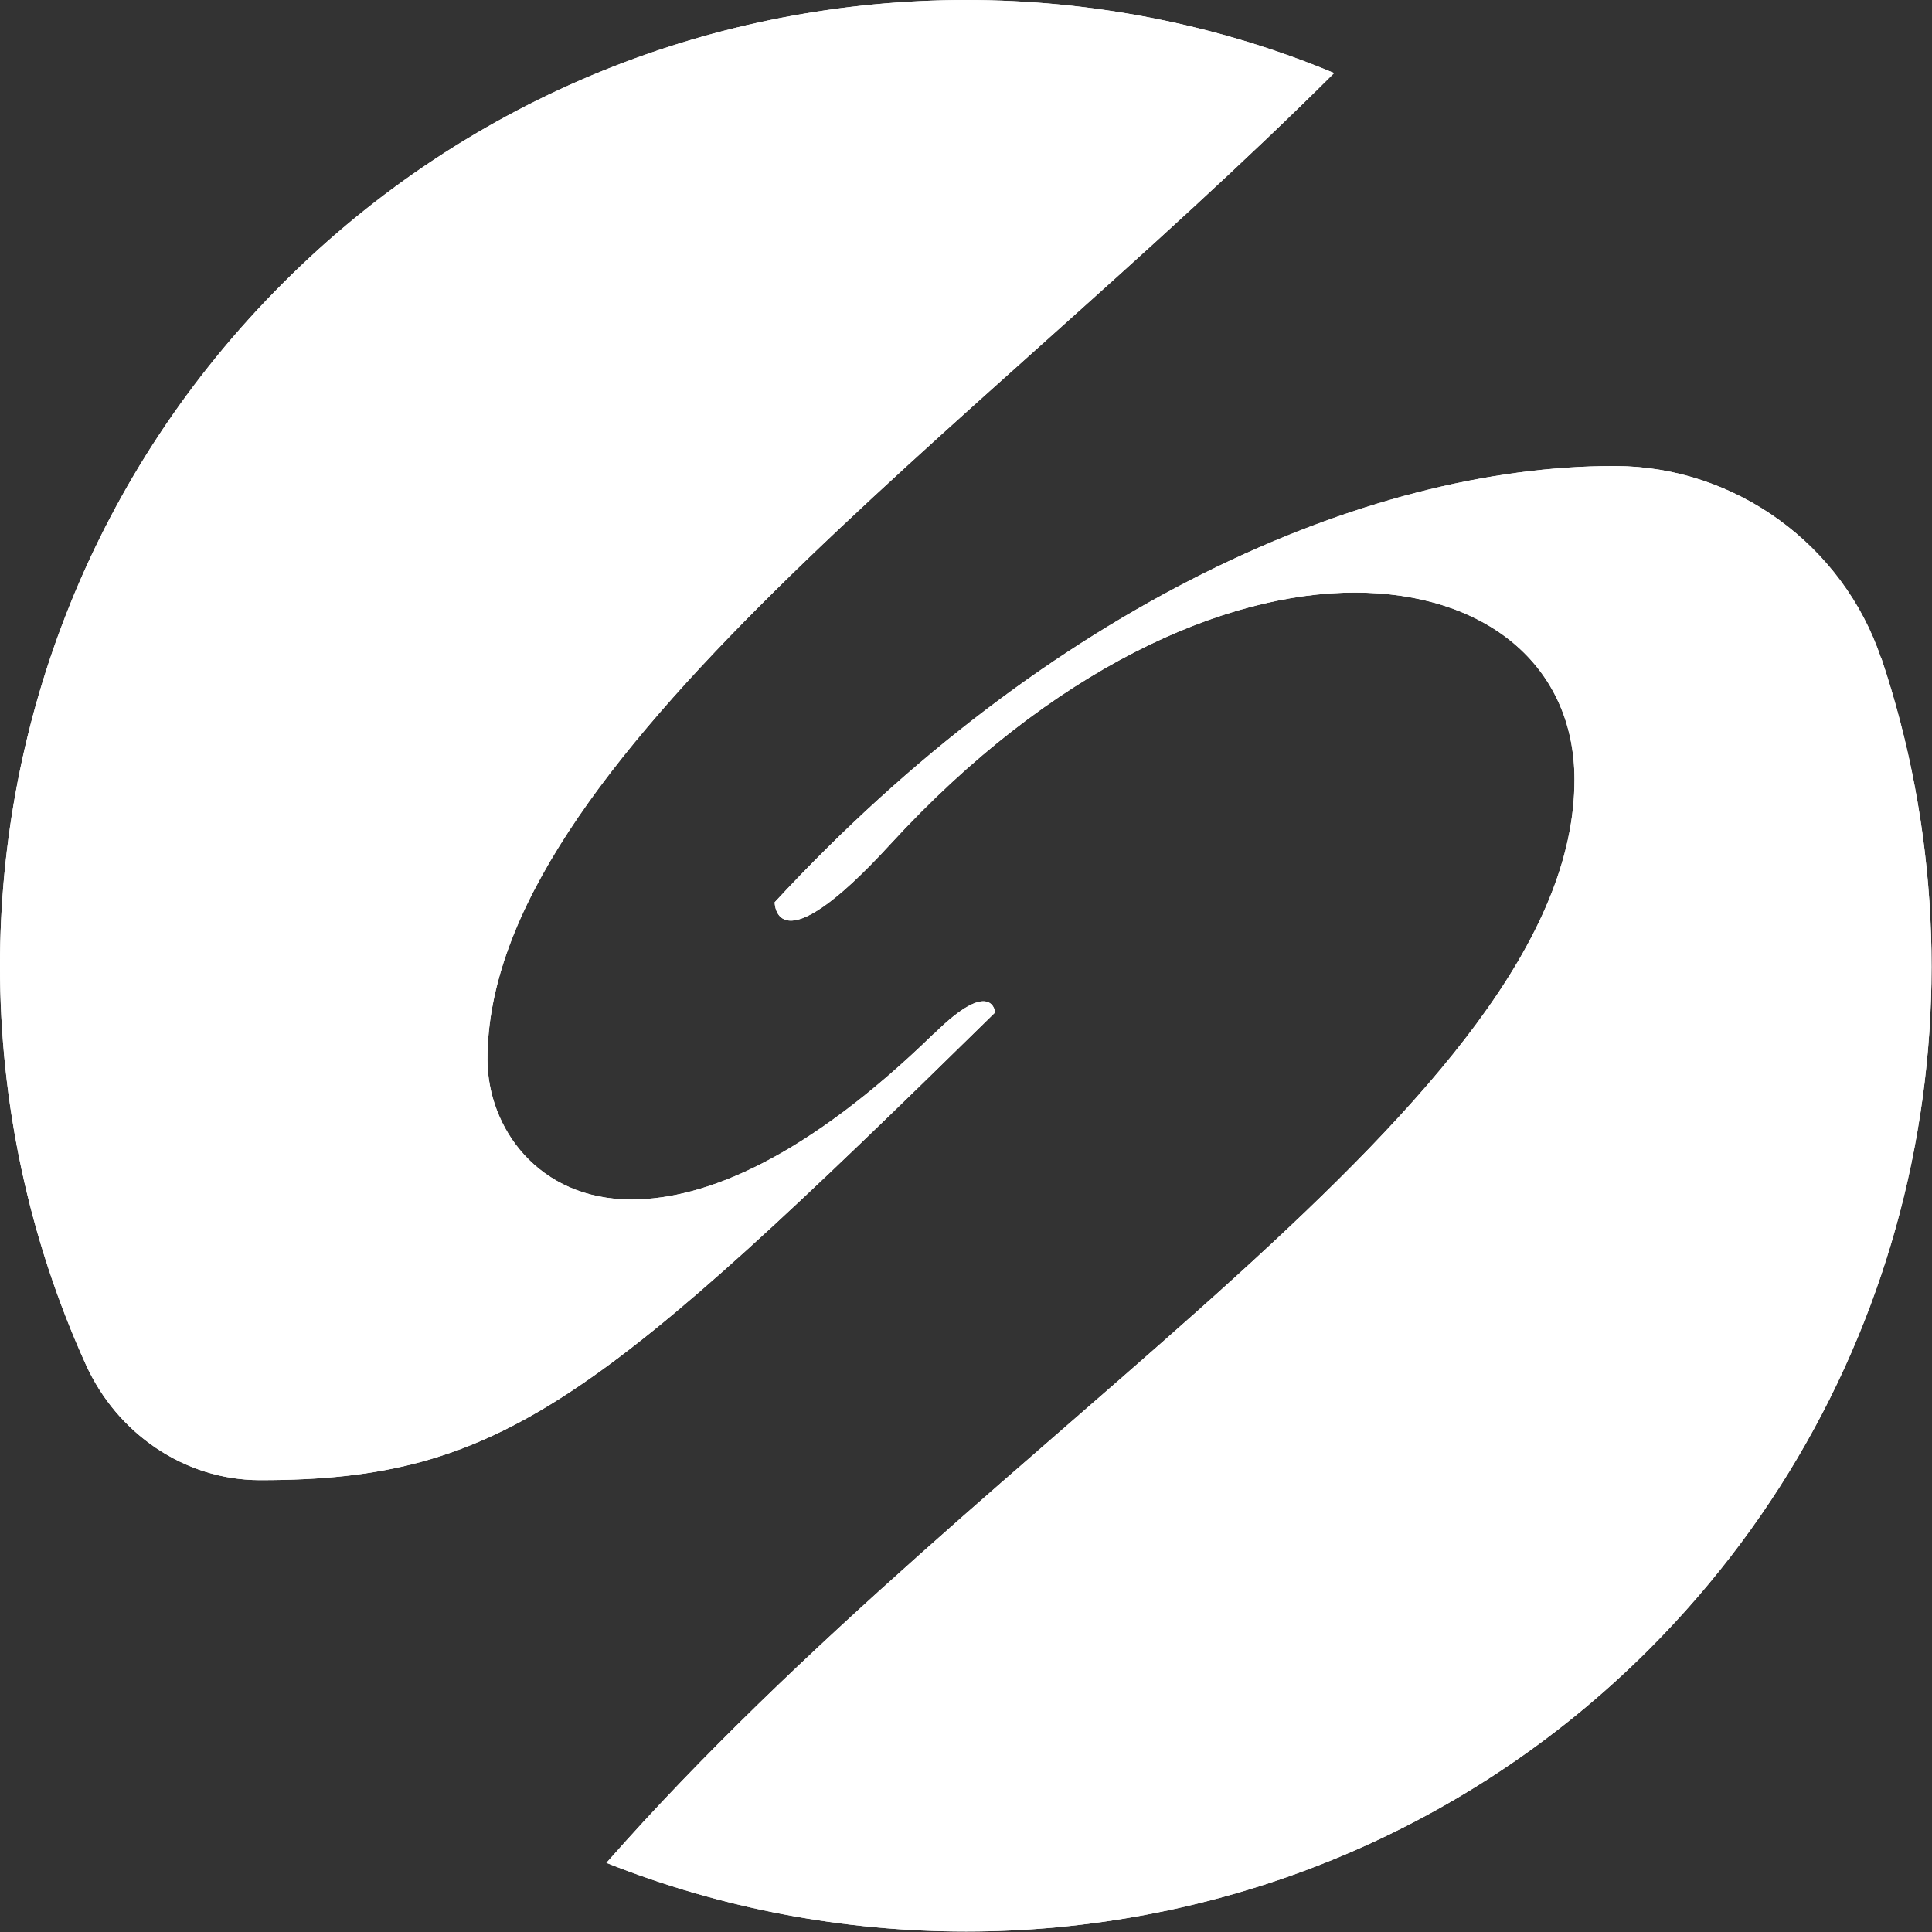
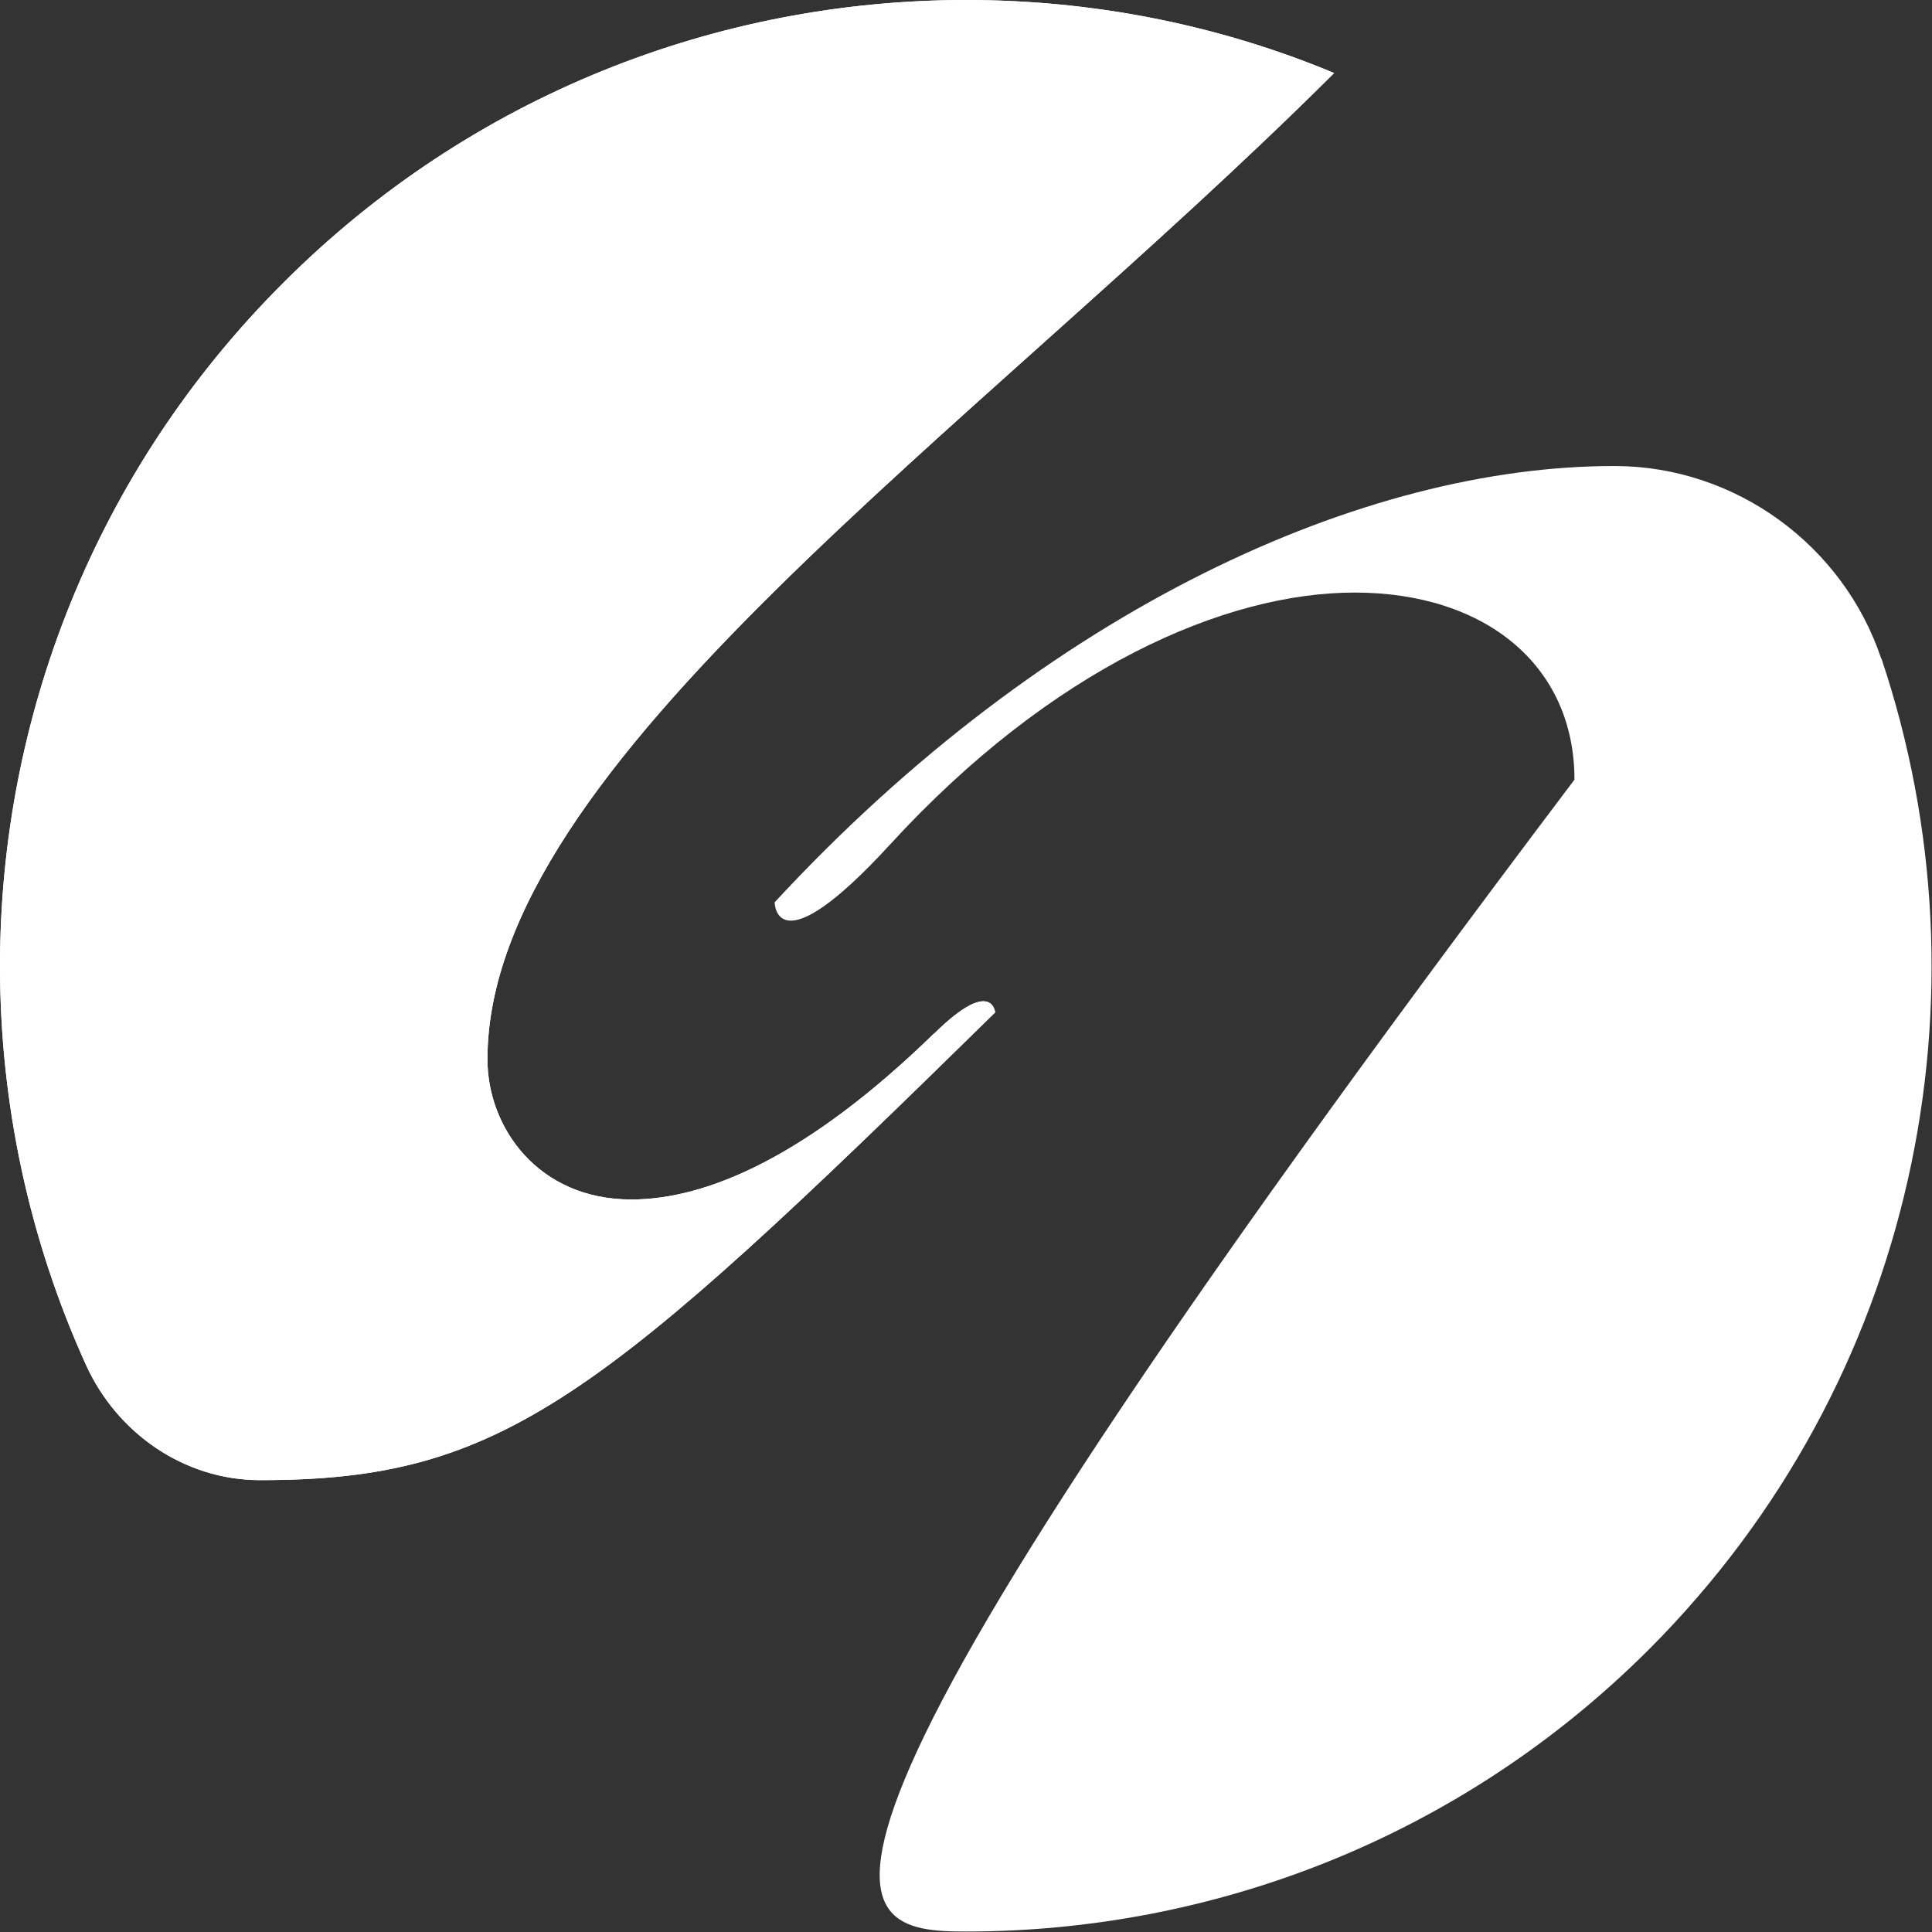
<svg xmlns="http://www.w3.org/2000/svg" width="471" height="471" viewBox="0 0 471 471" fill="none">
  <rect x="0" y="0" width="471" height="471" fill="#333333" stroke="none" />
  <path d="M227.667 251.992C196.946 281.884 172.358 292.423 153.901 292.423C131.159 292.423 118.835 274.858 118.835 258.245C118.835 186.196 236.836 105.93 325.247 17.804C296.551 5.835 265.949 0 235.526 0C175.335 0 114.965 22.984 69.003 69.012C22.981 114.98 0 175.299 0 235.499C0 268.665 6.966 301.891 20.957 332.735C28.518 349.407 44.89 360.78 63.228 360.84C63.347 360.84 63.466 360.84 63.585 360.84C122.466 360.84 146.102 341.547 242.611 246.812C242.611 246.812 241.837 238.059 227.727 251.992" fill="white" style="fill:white;fill-opacity:1;" />
-   <path d="M458.615 160.536C449.327 132.847 423.072 113.734 393.899 113.615H393.363C332.874 113.615 255.536 147.912 188.856 219.961C188.856 219.961 188.856 236.574 217.016 205.849C256.489 162.798 298.641 144.459 330.255 144.459C361.868 144.459 383.837 162.024 383.837 190.07C383.837 268.192 241.486 347.684 147.835 454.15C175.996 465.344 205.764 470.882 235.532 470.882C295.723 470.882 356.093 448.017 402.055 402.048C467.248 336.728 486.18 242.528 458.674 160.536" fill="white" style="fill:white;fill-opacity:1;" />
+   <path d="M458.615 160.536C449.327 132.847 423.072 113.734 393.899 113.615H393.363C332.874 113.615 255.536 147.912 188.856 219.961C188.856 219.961 188.856 236.574 217.016 205.849C256.489 162.798 298.641 144.459 330.255 144.459C361.868 144.459 383.837 162.024 383.837 190.07C175.996 465.344 205.764 470.882 235.532 470.882C295.723 470.882 356.093 448.017 402.055 402.048C467.248 336.728 486.18 242.528 458.674 160.536" fill="white" style="fill:white;fill-opacity:1;" />
  <path d="M227.667 251.992C196.946 281.884 172.358 292.423 153.901 292.423C131.159 292.423 118.835 274.858 118.835 258.245C118.835 186.196 236.836 105.93 325.247 17.804C296.551 5.835 265.949 0 235.526 0C175.335 0 114.965 22.984 69.003 69.012C22.981 114.98 0 175.299 0 235.499C0 268.665 6.966 301.891 20.957 332.735C28.518 349.407 44.89 360.78 63.228 360.84C63.347 360.84 63.466 360.84 63.585 360.84C122.466 360.84 146.102 341.547 242.611 246.812C242.611 246.812 241.837 238.059 227.727 251.992" fill="white" style="fill:white;fill-opacity:1;" />
-   <path d="M458.615 160.536C449.327 132.847 423.072 113.734 393.899 113.615H393.363C332.874 113.615 255.536 147.912 188.856 219.961C188.856 219.961 188.856 236.574 217.016 205.849C256.489 162.798 298.641 144.459 330.255 144.459C361.868 144.459 383.837 162.024 383.837 190.07C383.837 268.192 241.486 347.684 147.835 454.15C175.996 465.344 205.764 470.882 235.532 470.882C295.723 470.882 356.093 448.017 402.055 402.048C467.248 336.728 486.18 242.528 458.674 160.536" fill="white" style="fill:white;fill-opacity:1;" />
</svg>